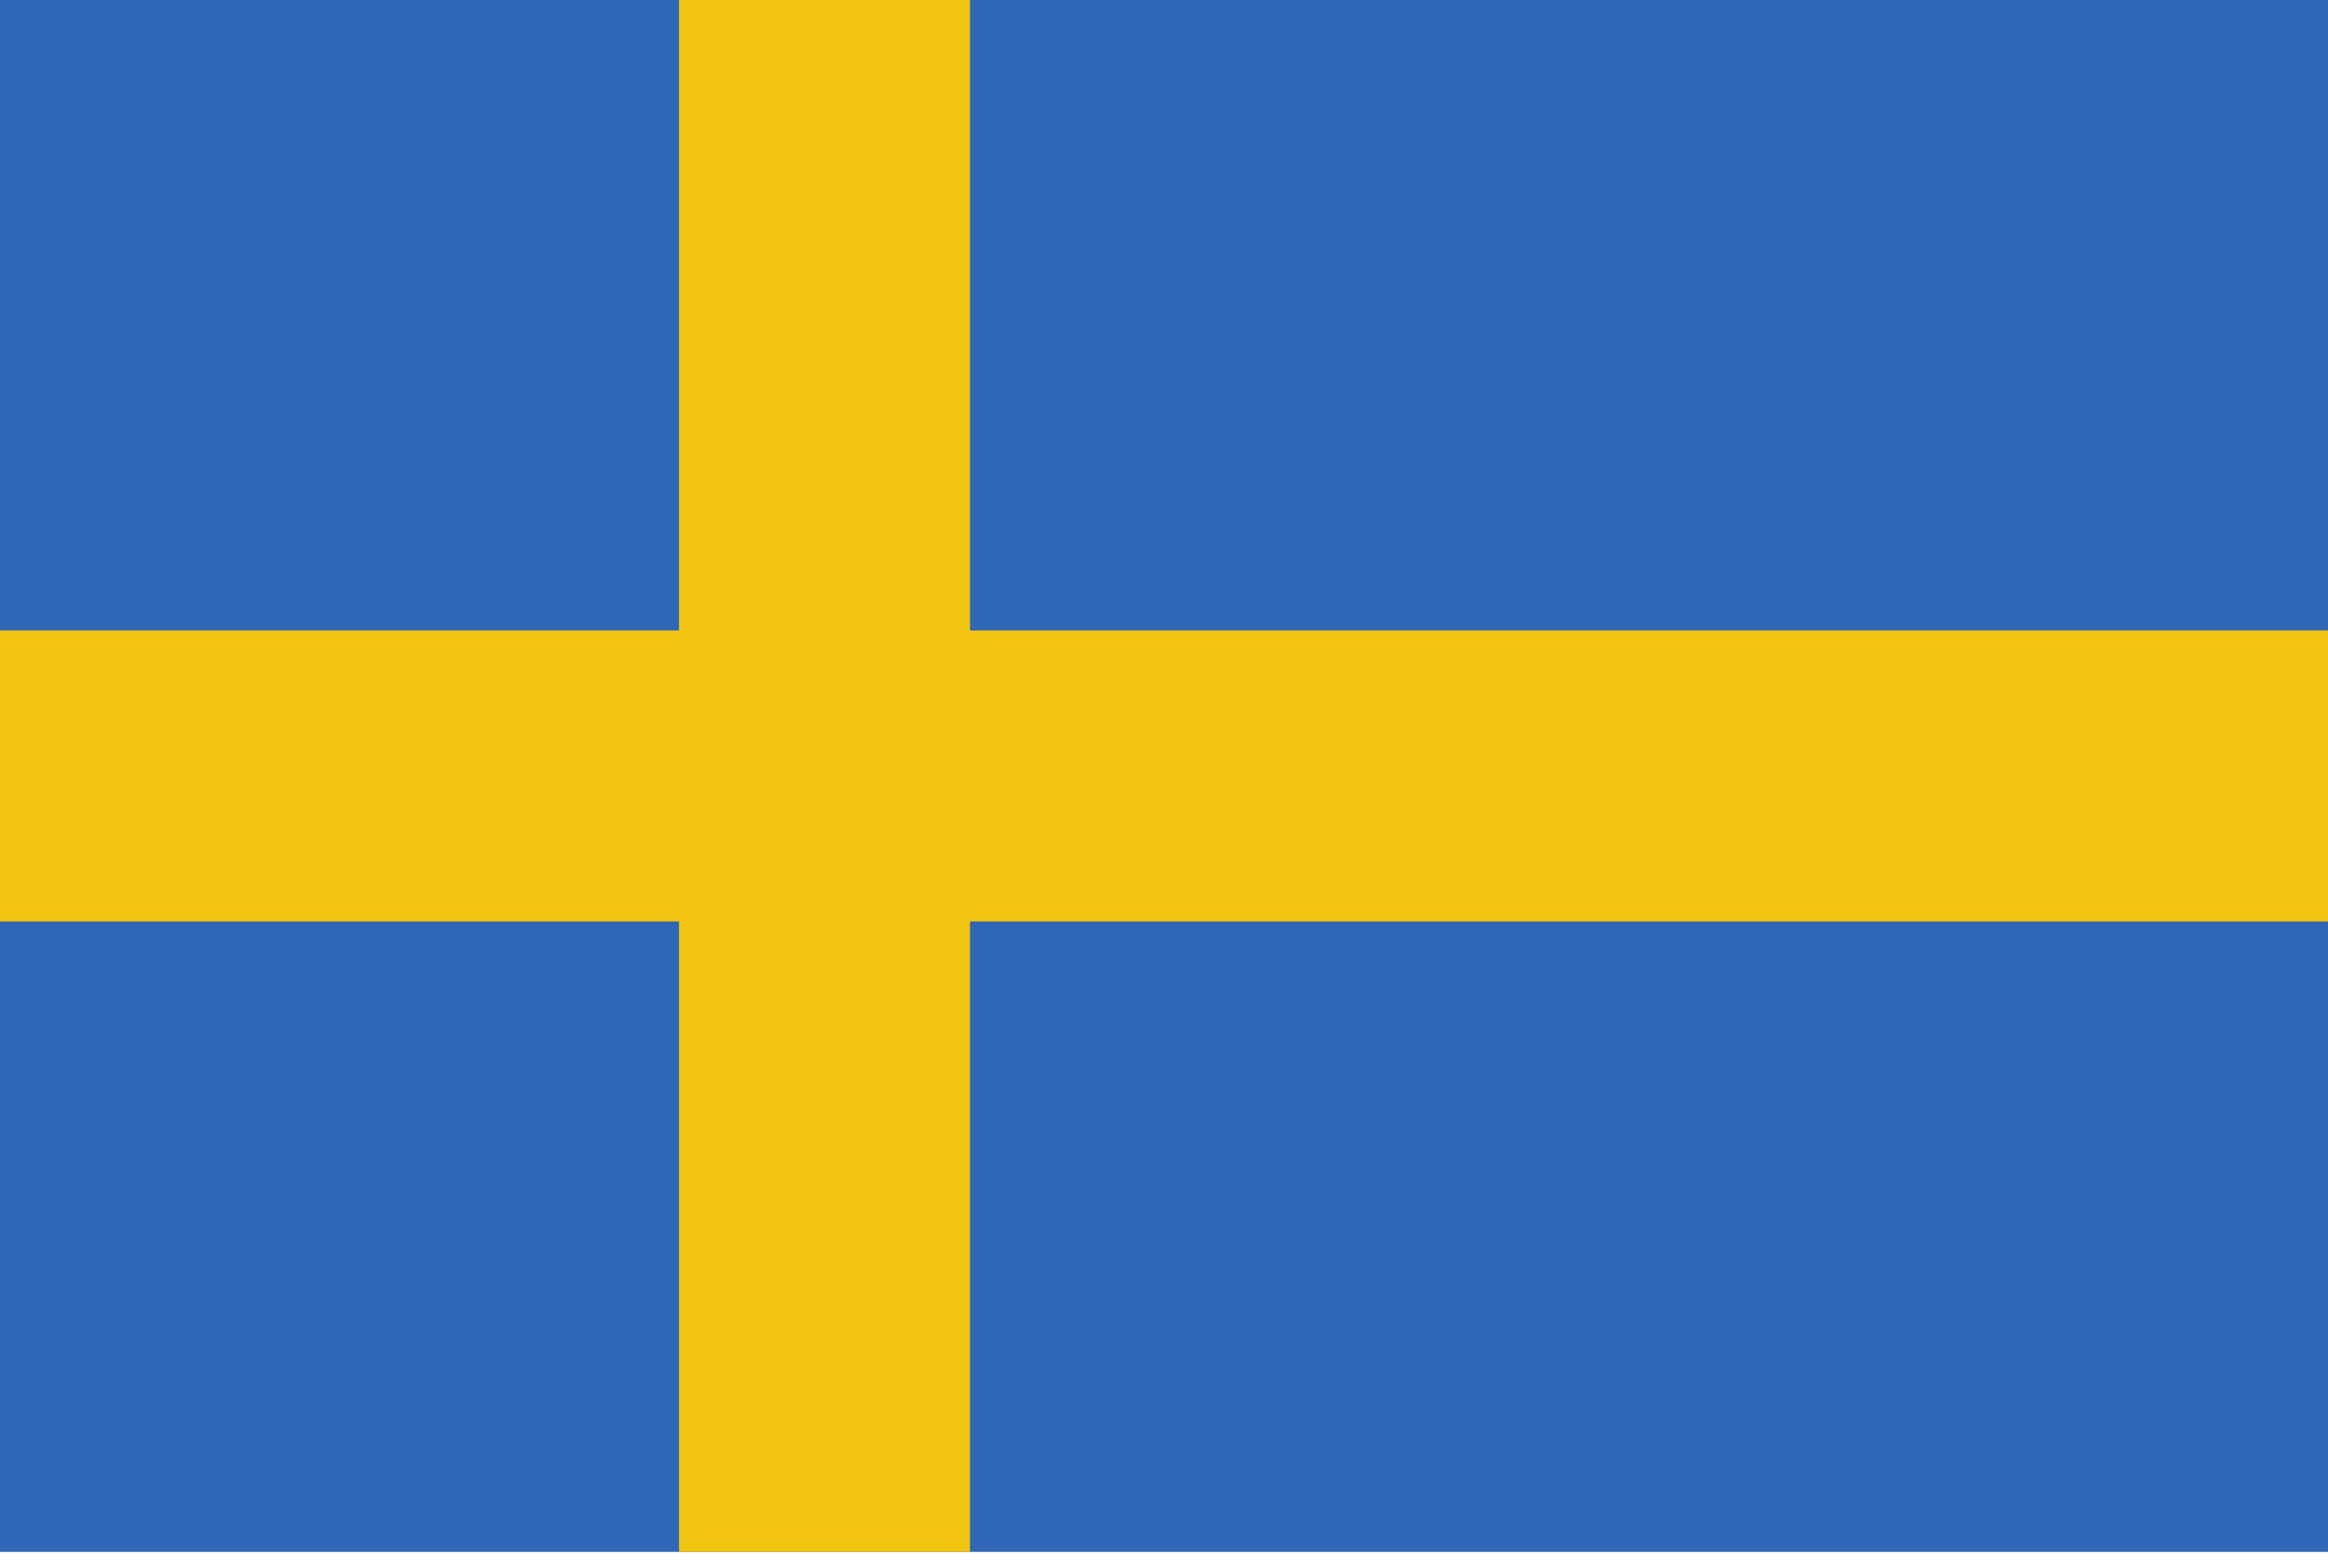
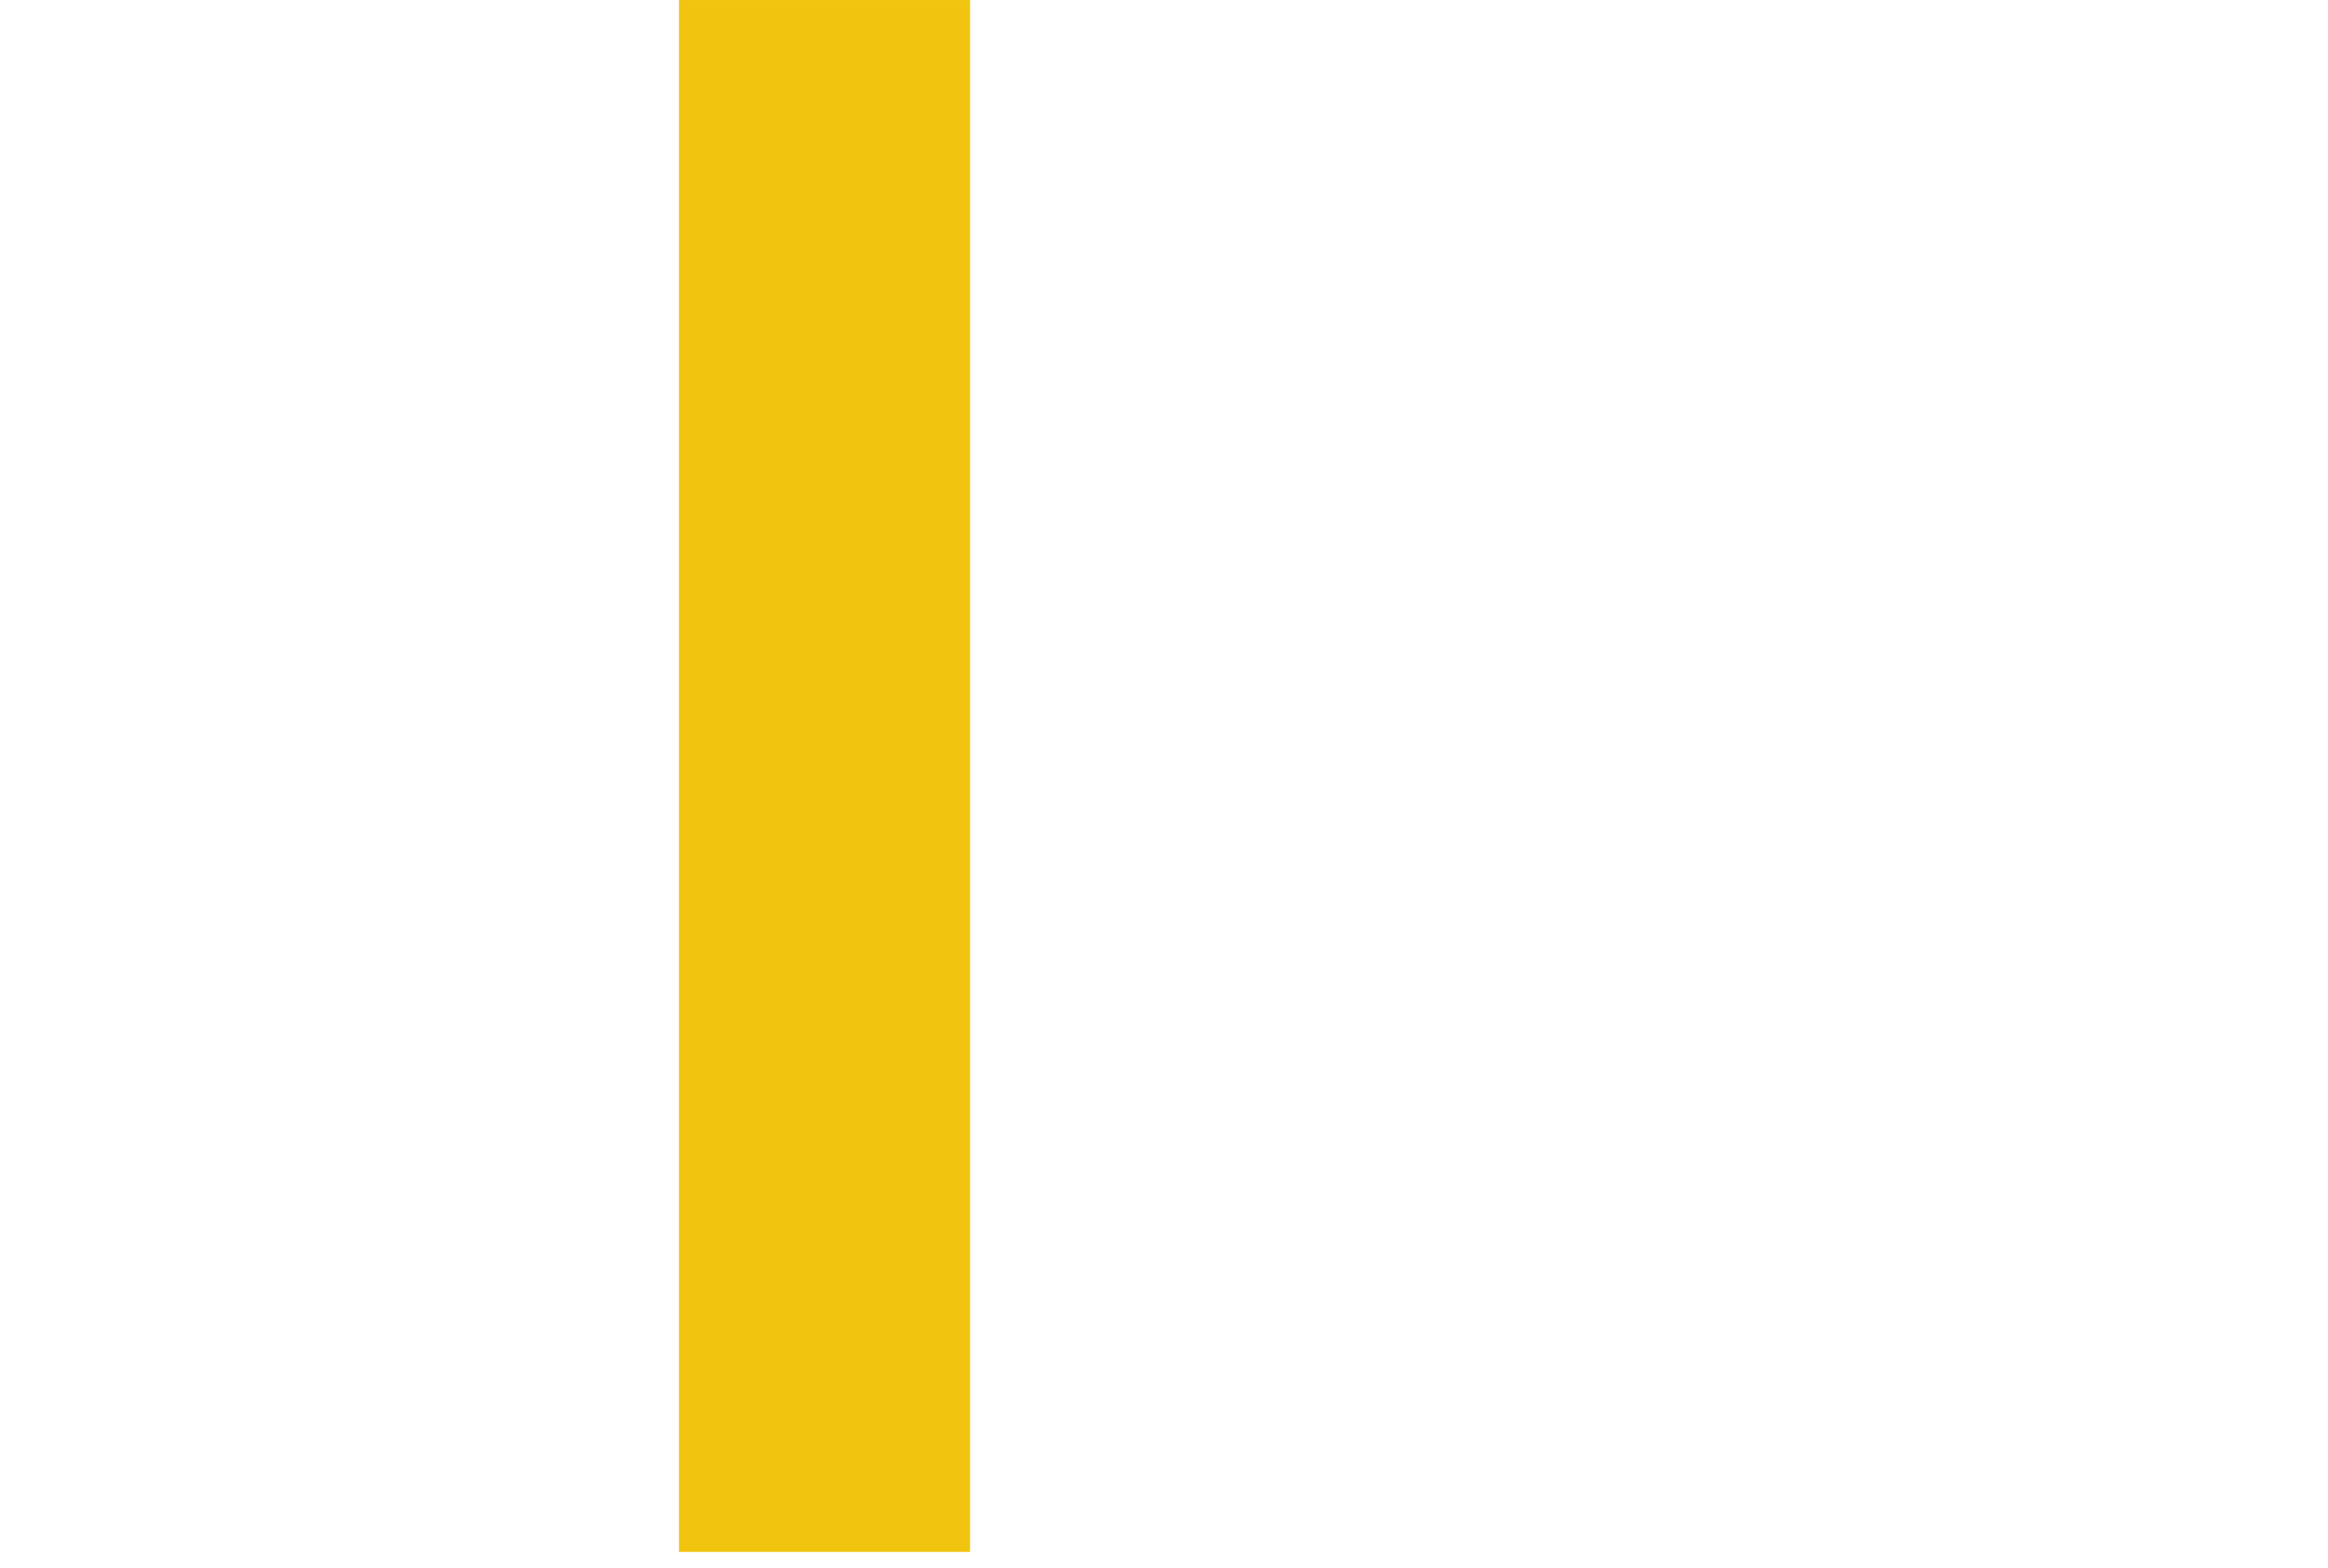
<svg xmlns="http://www.w3.org/2000/svg" width="144" height="97" viewBox="0 0 144 97" fill="none">
-   <path d="M144 0.002H0V96.002H144V0.002Z" fill="#3066B6" />
-   <path d="M144 39.002L0 39.002L0 57.002L144 57.002V39.002Z" fill="#F1C40F" />
-   <path d="M60 0.002L42 0.002L42 96.002H60L60 0.002Z" fill="#F1C40F" />
+   <path d="M60 0.002L42 0.002L42 96.002H60Z" fill="#F1C40F" />
</svg>